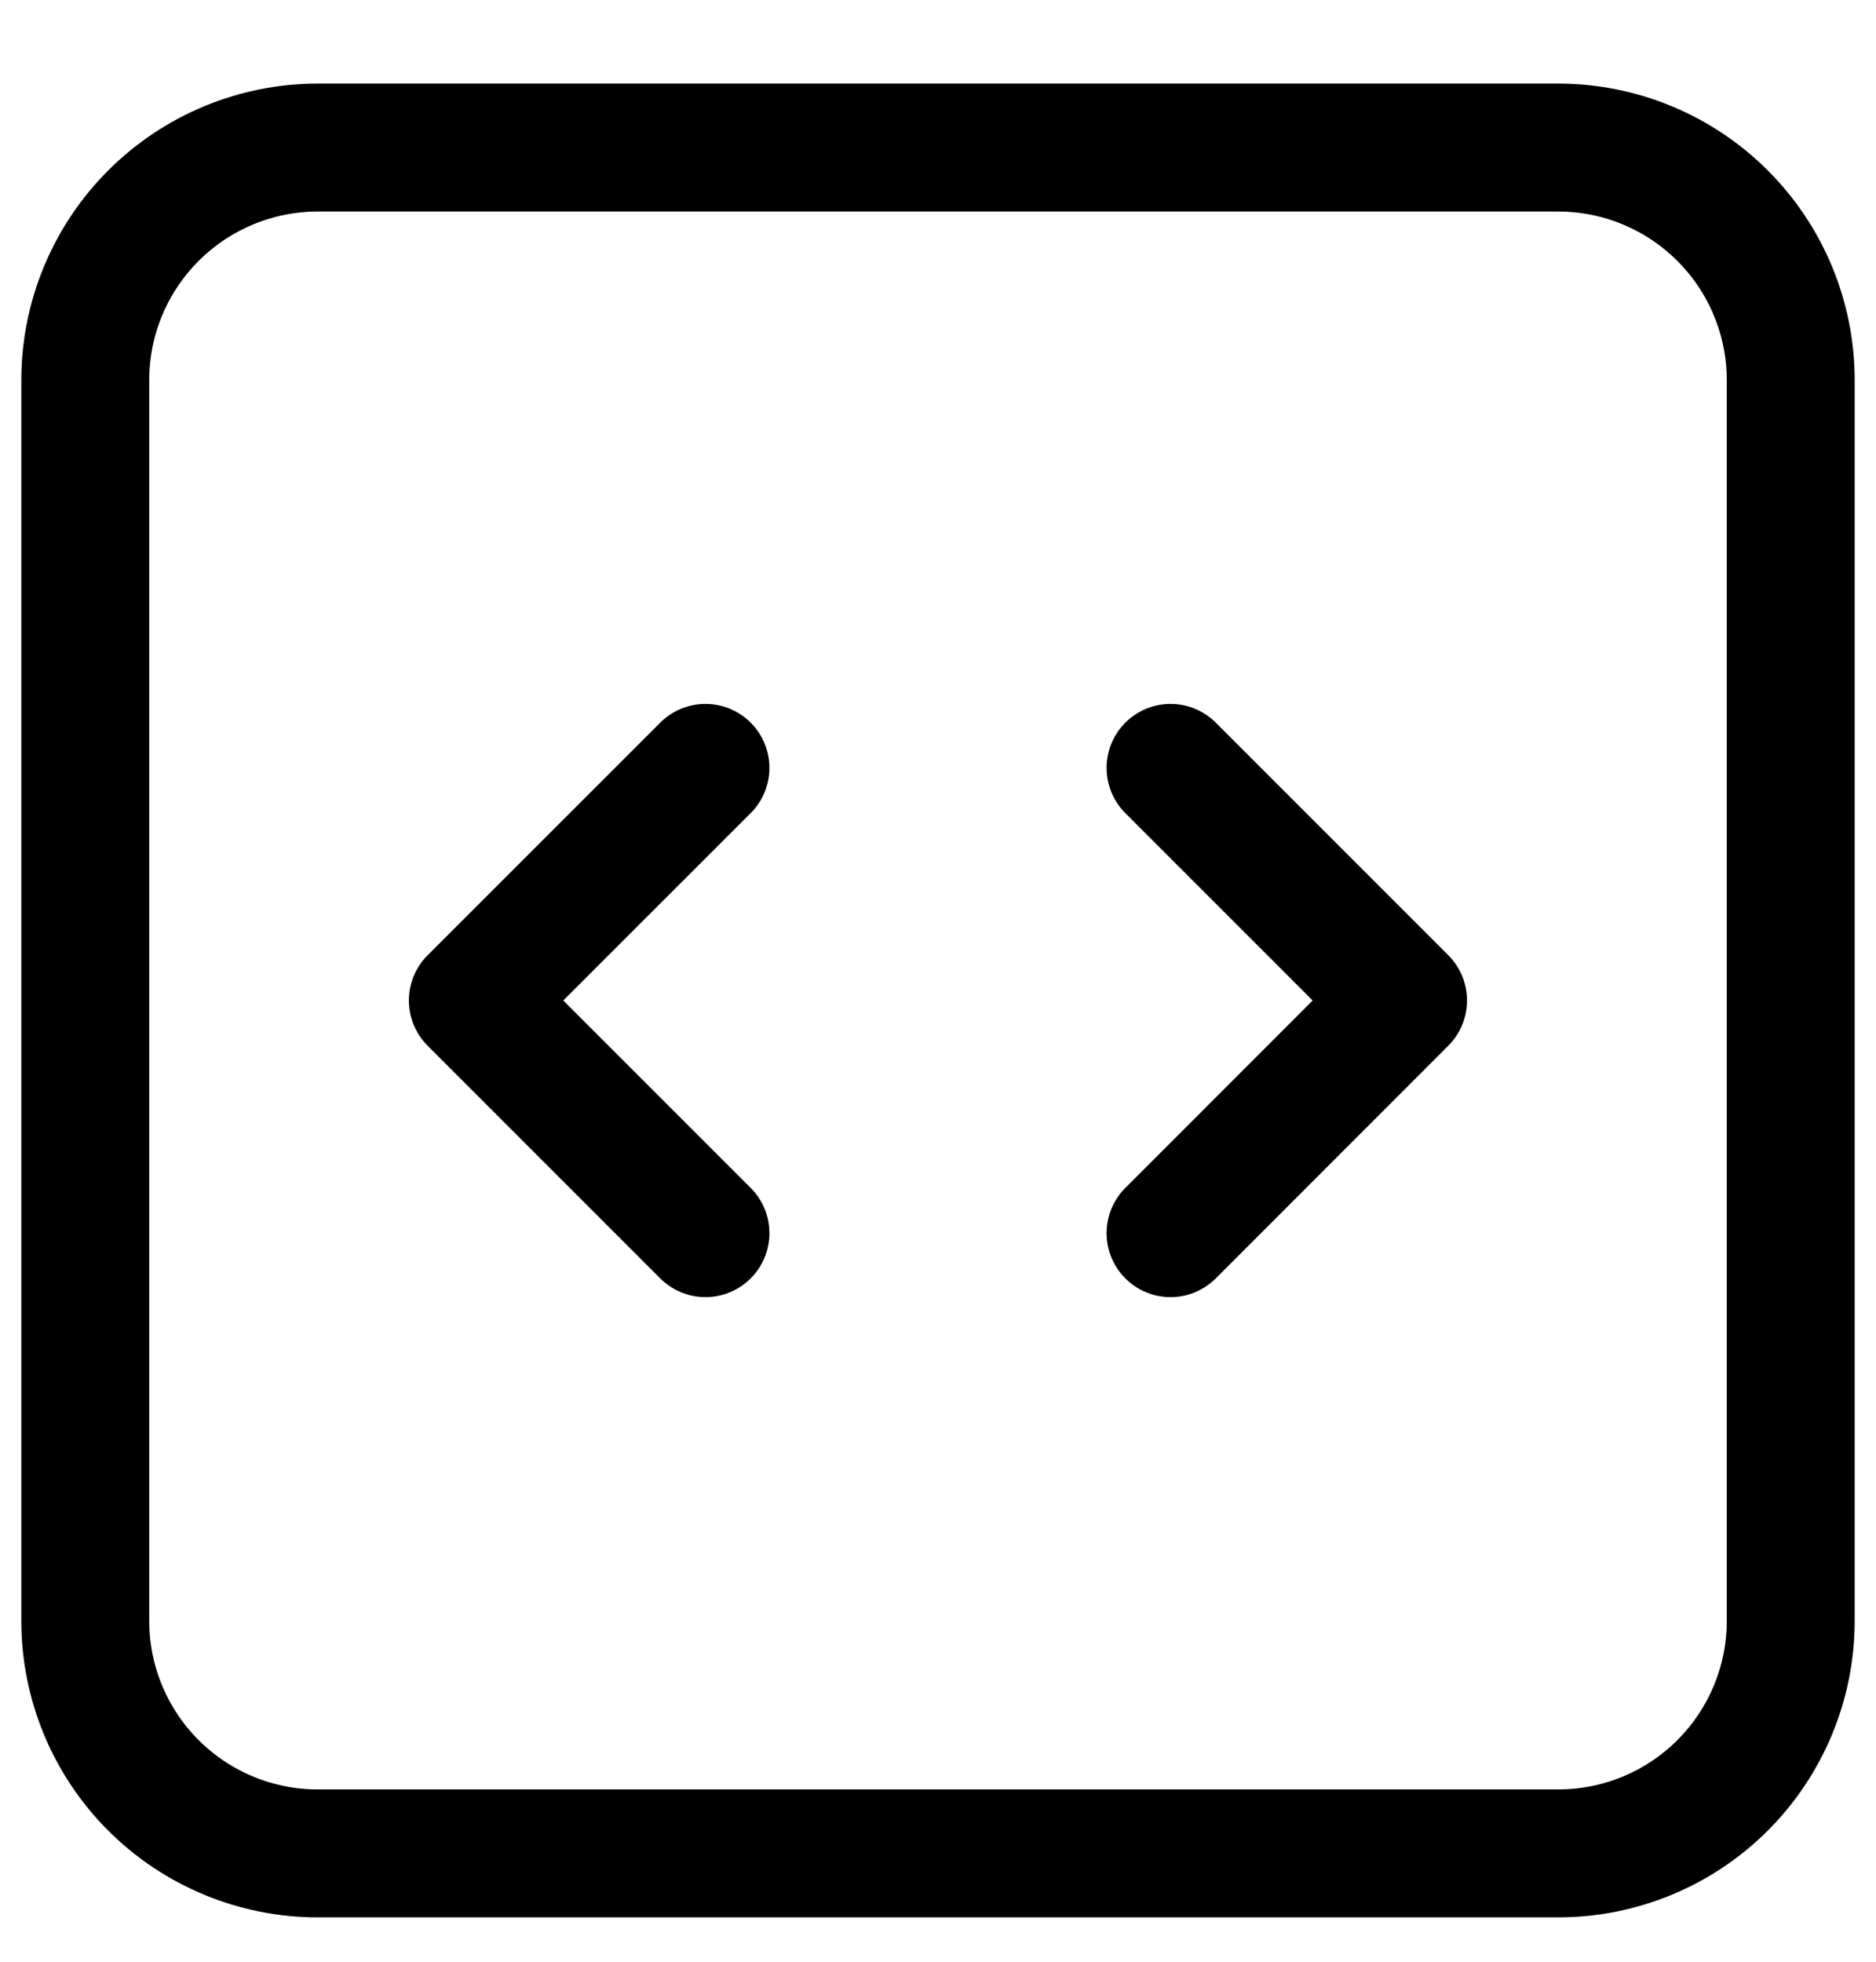
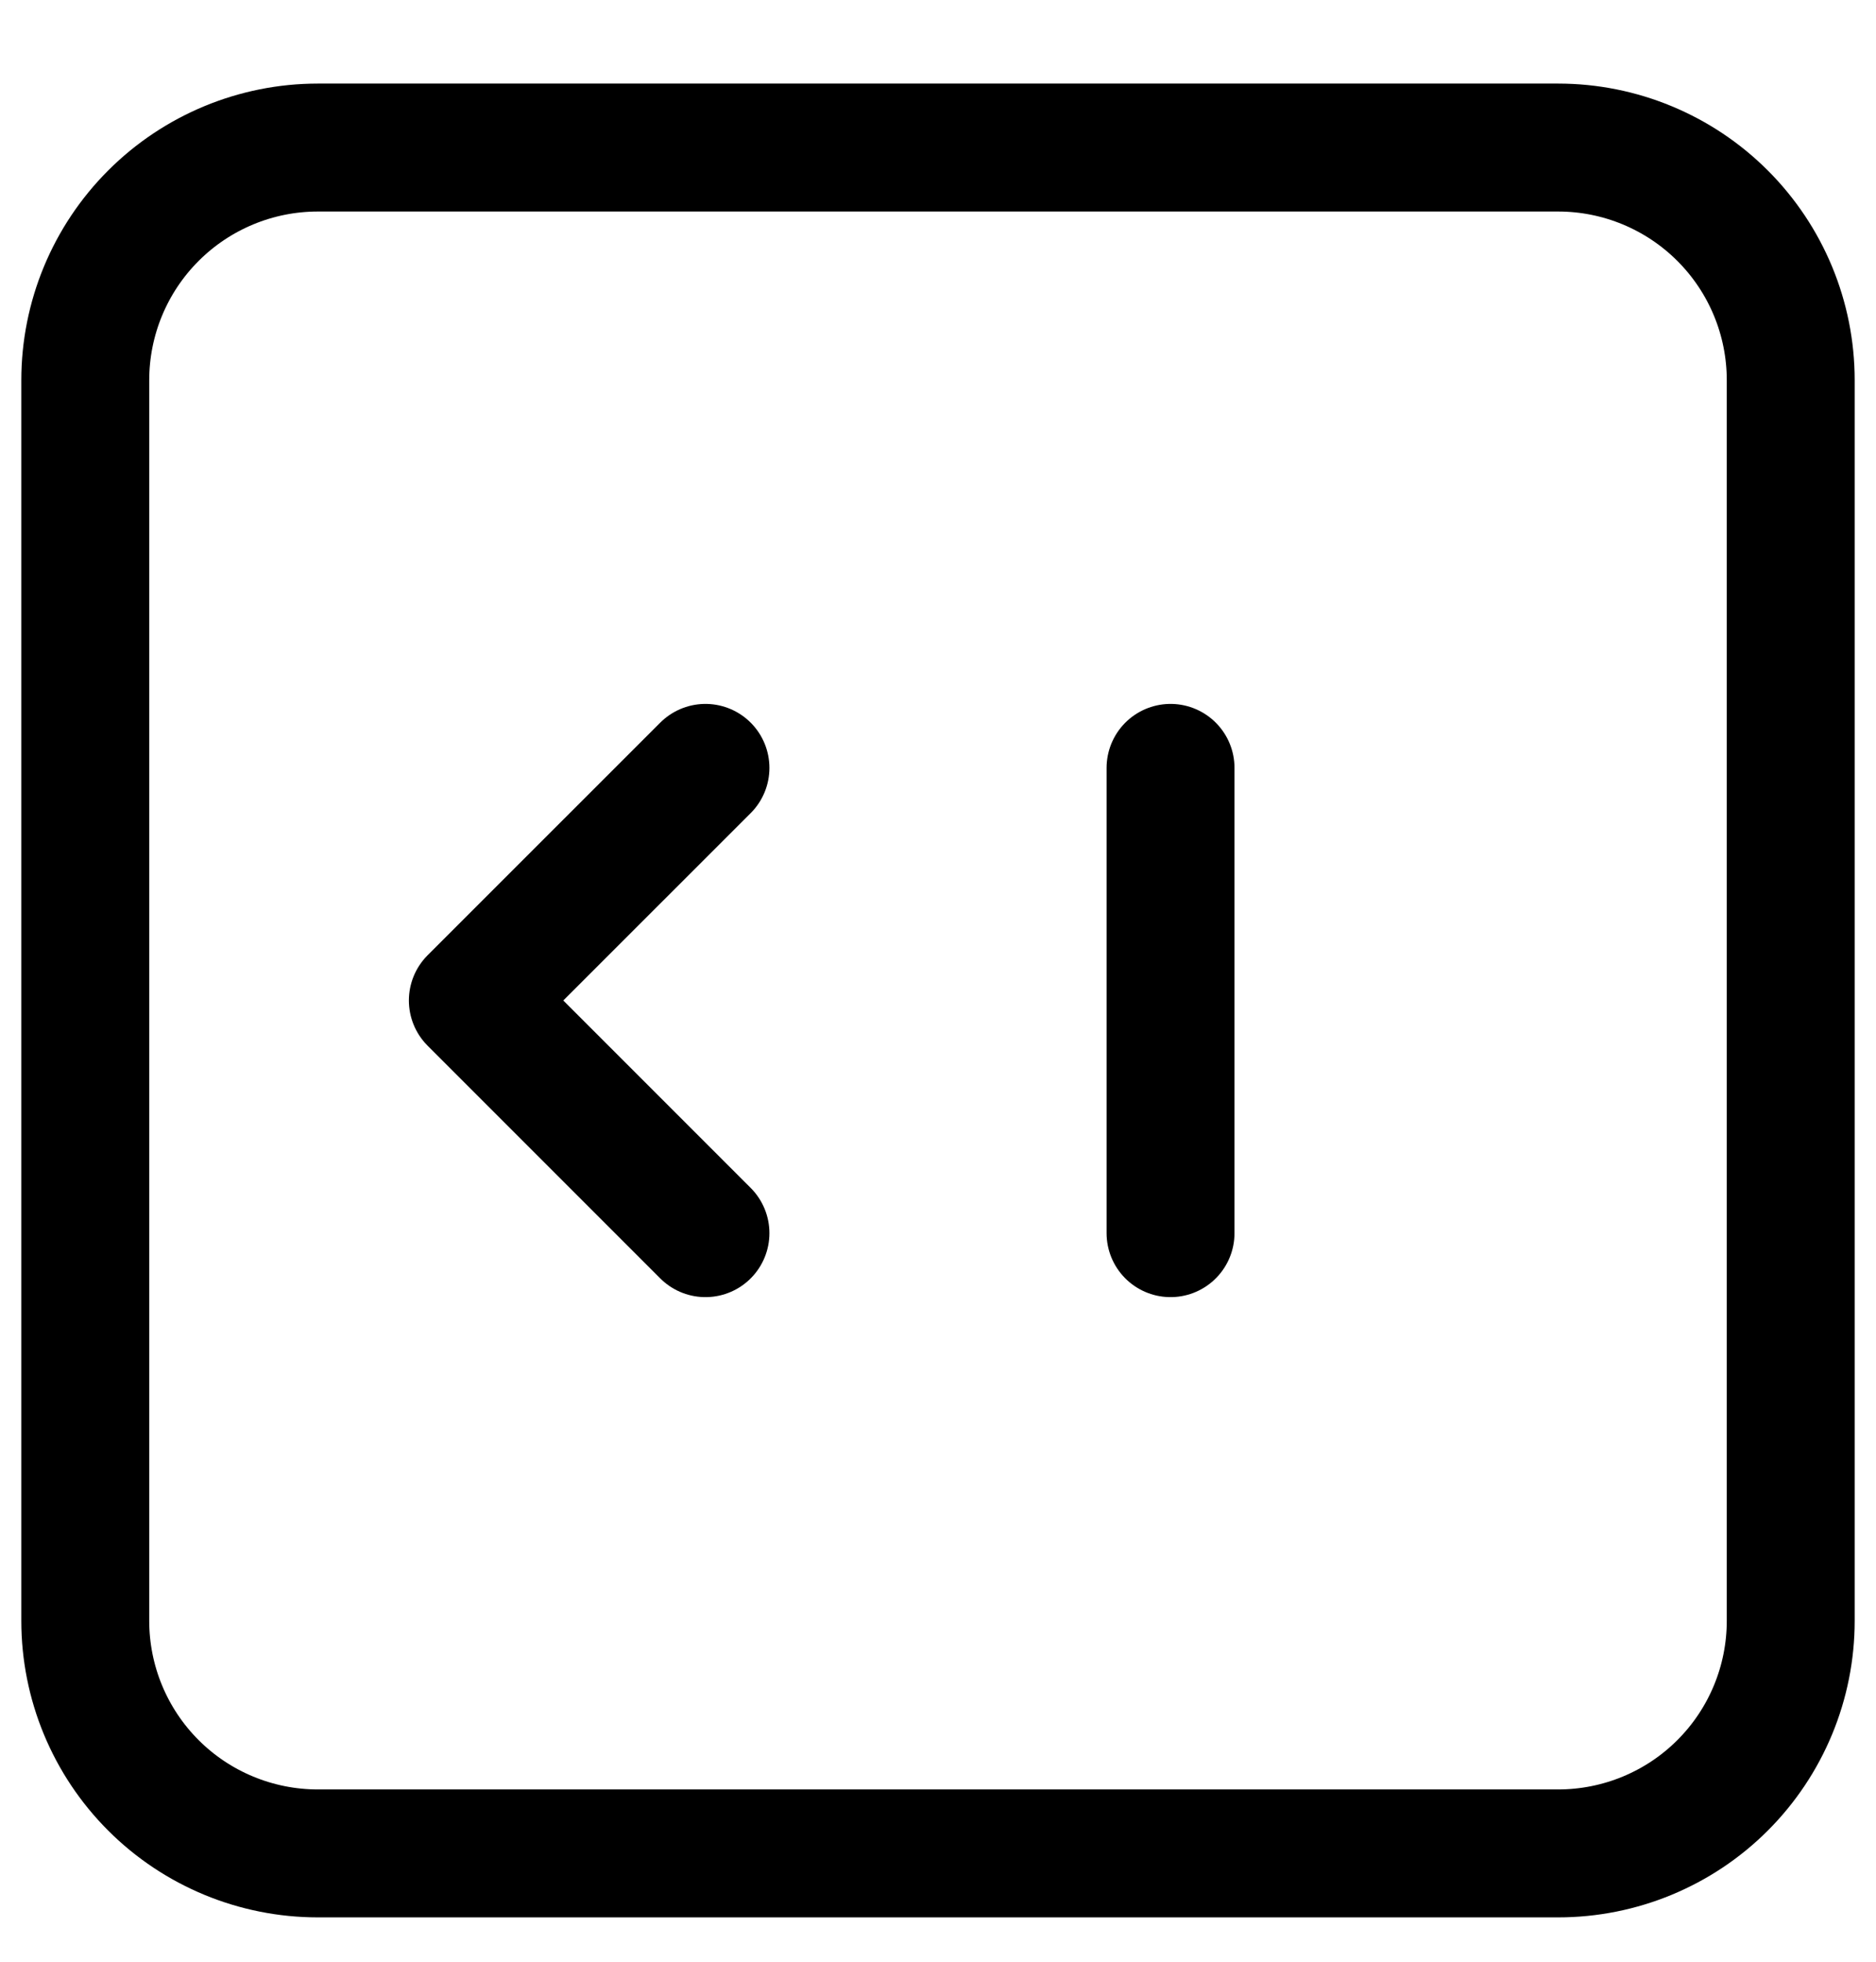
<svg xmlns="http://www.w3.org/2000/svg" width="22" height="23" viewBox="0 0 22 23" fill="none">
-   <path d="M13.727 9.003L16.454 11.73L13.727 14.458M8.273 14.458L5.545 11.73L8.273 9.003M3.727 21.73H18.273C18.996 21.73 19.69 21.443 20.201 20.932C20.713 20.42 21 19.727 21 19.003V4.458C21 3.734 20.713 3.041 20.201 2.529C19.69 2.018 18.996 1.73 18.273 1.73H3.727C3.004 1.73 2.31 2.018 1.799 2.529C1.287 3.041 1 3.734 1 4.458V19.003C1 19.727 1.287 20.42 1.799 20.932C2.31 21.443 3.004 21.73 3.727 21.73Z" stroke="black" stroke-width="1.5" stroke-linecap="round" stroke-linejoin="round" />
+   <path d="M13.727 9.003L13.727 14.458M8.273 14.458L5.545 11.73L8.273 9.003M3.727 21.73H18.273C18.996 21.73 19.69 21.443 20.201 20.932C20.713 20.42 21 19.727 21 19.003V4.458C21 3.734 20.713 3.041 20.201 2.529C19.69 2.018 18.996 1.73 18.273 1.73H3.727C3.004 1.73 2.31 2.018 1.799 2.529C1.287 3.041 1 3.734 1 4.458V19.003C1 19.727 1.287 20.42 1.799 20.932C2.31 21.443 3.004 21.73 3.727 21.73Z" stroke="black" stroke-width="1.5" stroke-linecap="round" stroke-linejoin="round" />
</svg>